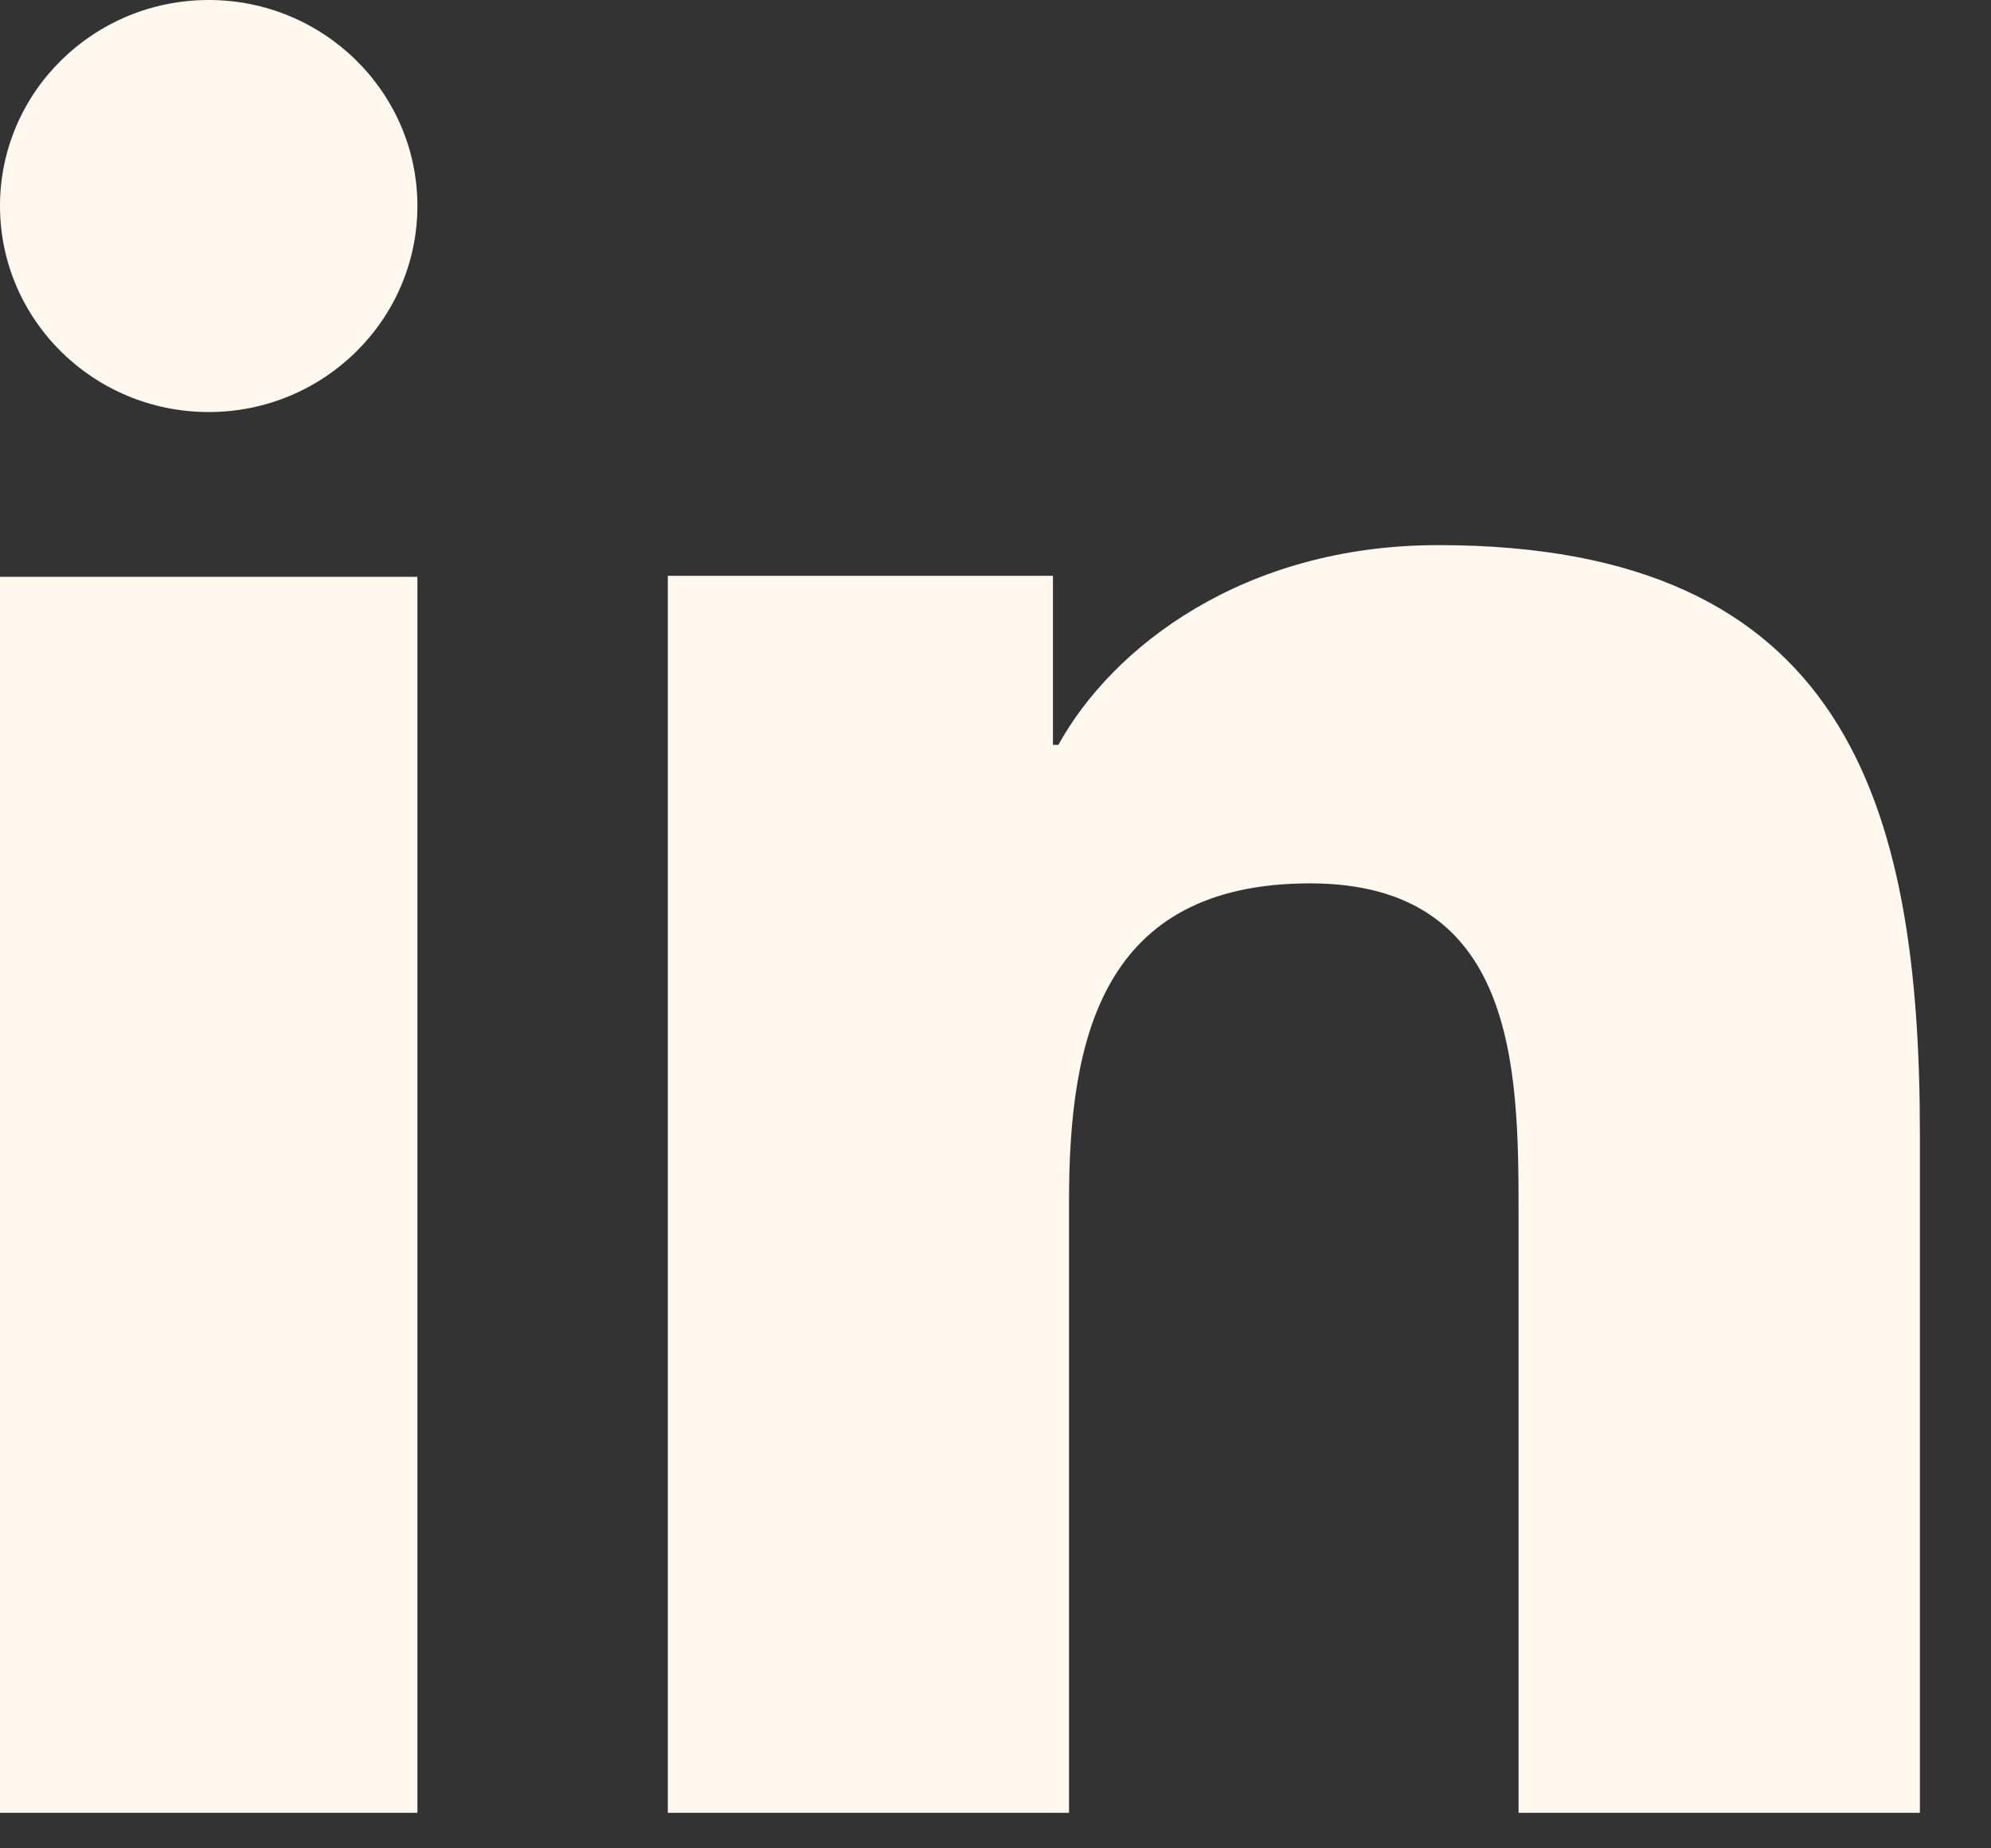
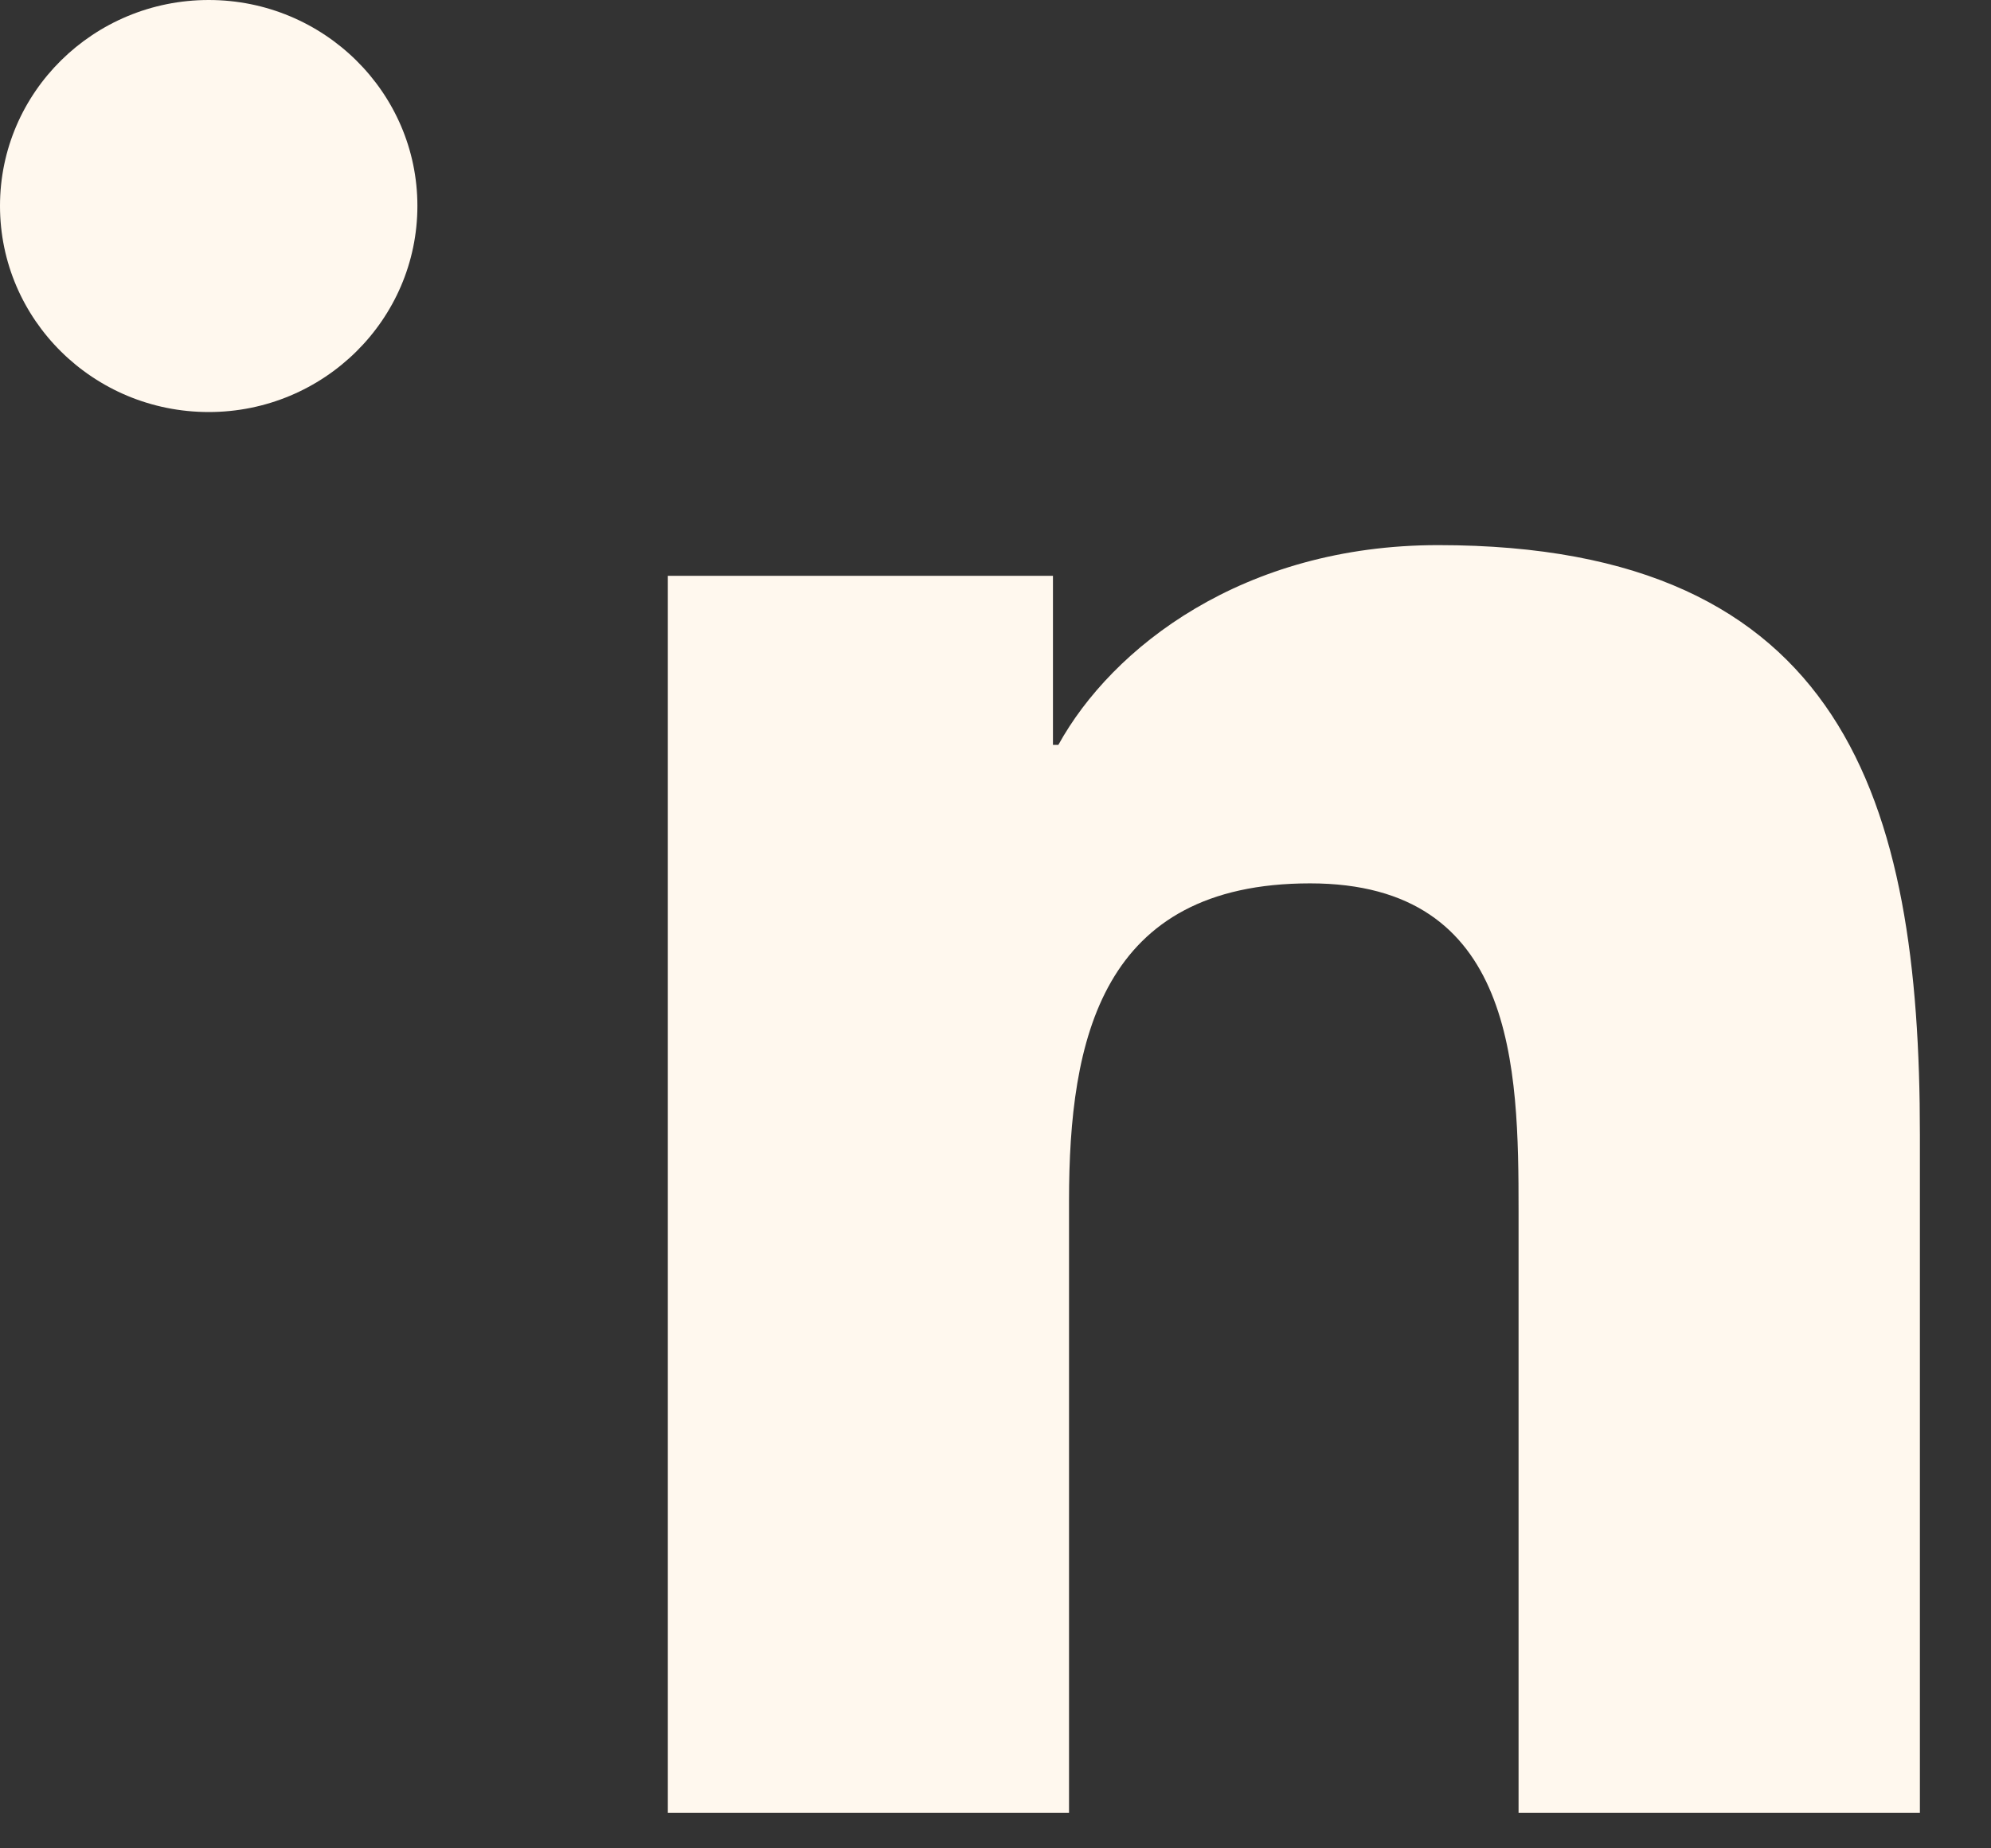
<svg xmlns="http://www.w3.org/2000/svg" width="14" height="13" viewBox="0 0 14 13" fill="none">
  <rect x="0" y="0" width="14" height="13" fill="#333333" stroke="none" />
-   <path d="M2.935 12.75H0V4.057H2.935V12.75ZM1.468 2.898C0.656 2.898 0 2.248 0 1.448C0 0.649 0.657 0 1.468 0C2.277 0 2.935 0.65 2.935 1.448C2.935 2.248 2.277 2.898 1.468 2.898ZM13.5 12.75H10.678V8.519C10.678 7.51 10.659 6.213 9.212 6.213C7.743 6.213 7.517 7.312 7.517 8.446V12.75H4.696V4.05H7.404V5.239H7.442C7.819 4.555 8.74 3.834 10.113 3.834C12.972 3.834 13.5 5.636 13.5 7.979V12.75Z" fill="#FFF8EE" />
+   <path d="M2.935 12.75H0H2.935V12.75ZM1.468 2.898C0.656 2.898 0 2.248 0 1.448C0 0.649 0.657 0 1.468 0C2.277 0 2.935 0.65 2.935 1.448C2.935 2.248 2.277 2.898 1.468 2.898ZM13.5 12.75H10.678V8.519C10.678 7.51 10.659 6.213 9.212 6.213C7.743 6.213 7.517 7.312 7.517 8.446V12.75H4.696V4.05H7.404V5.239H7.442C7.819 4.555 8.74 3.834 10.113 3.834C12.972 3.834 13.5 5.636 13.5 7.979V12.75Z" fill="#FFF8EE" />
</svg>